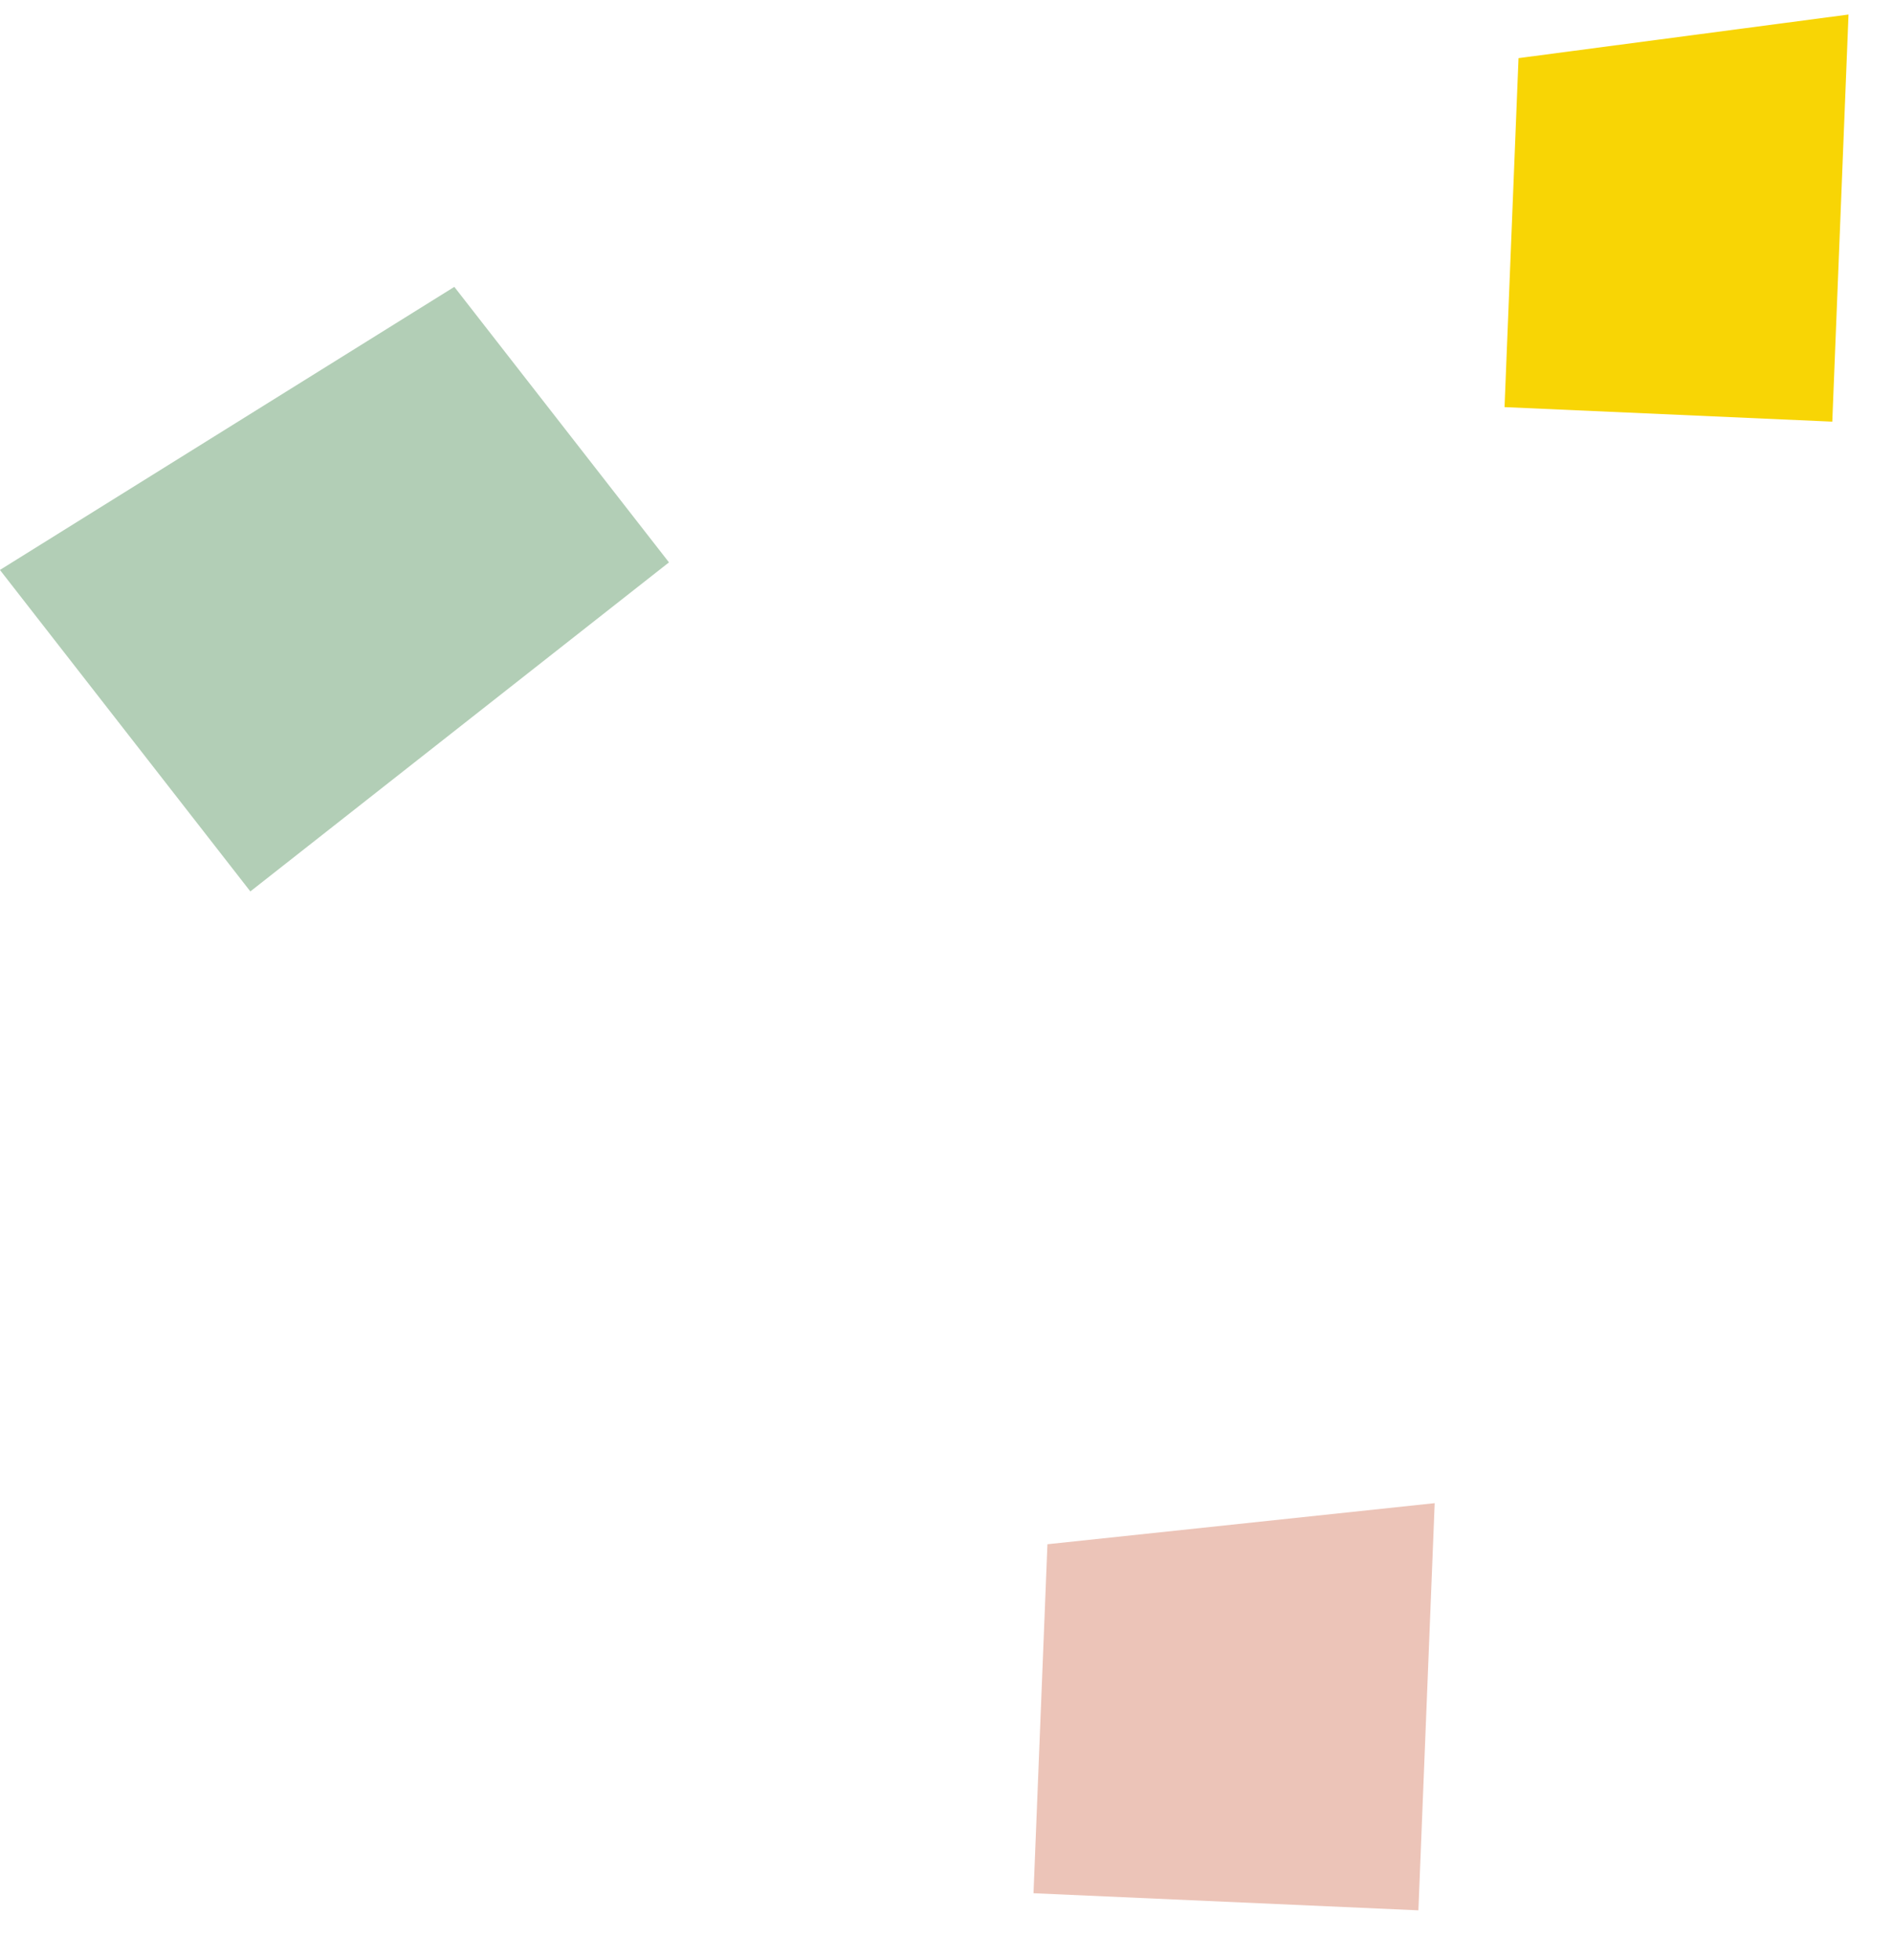
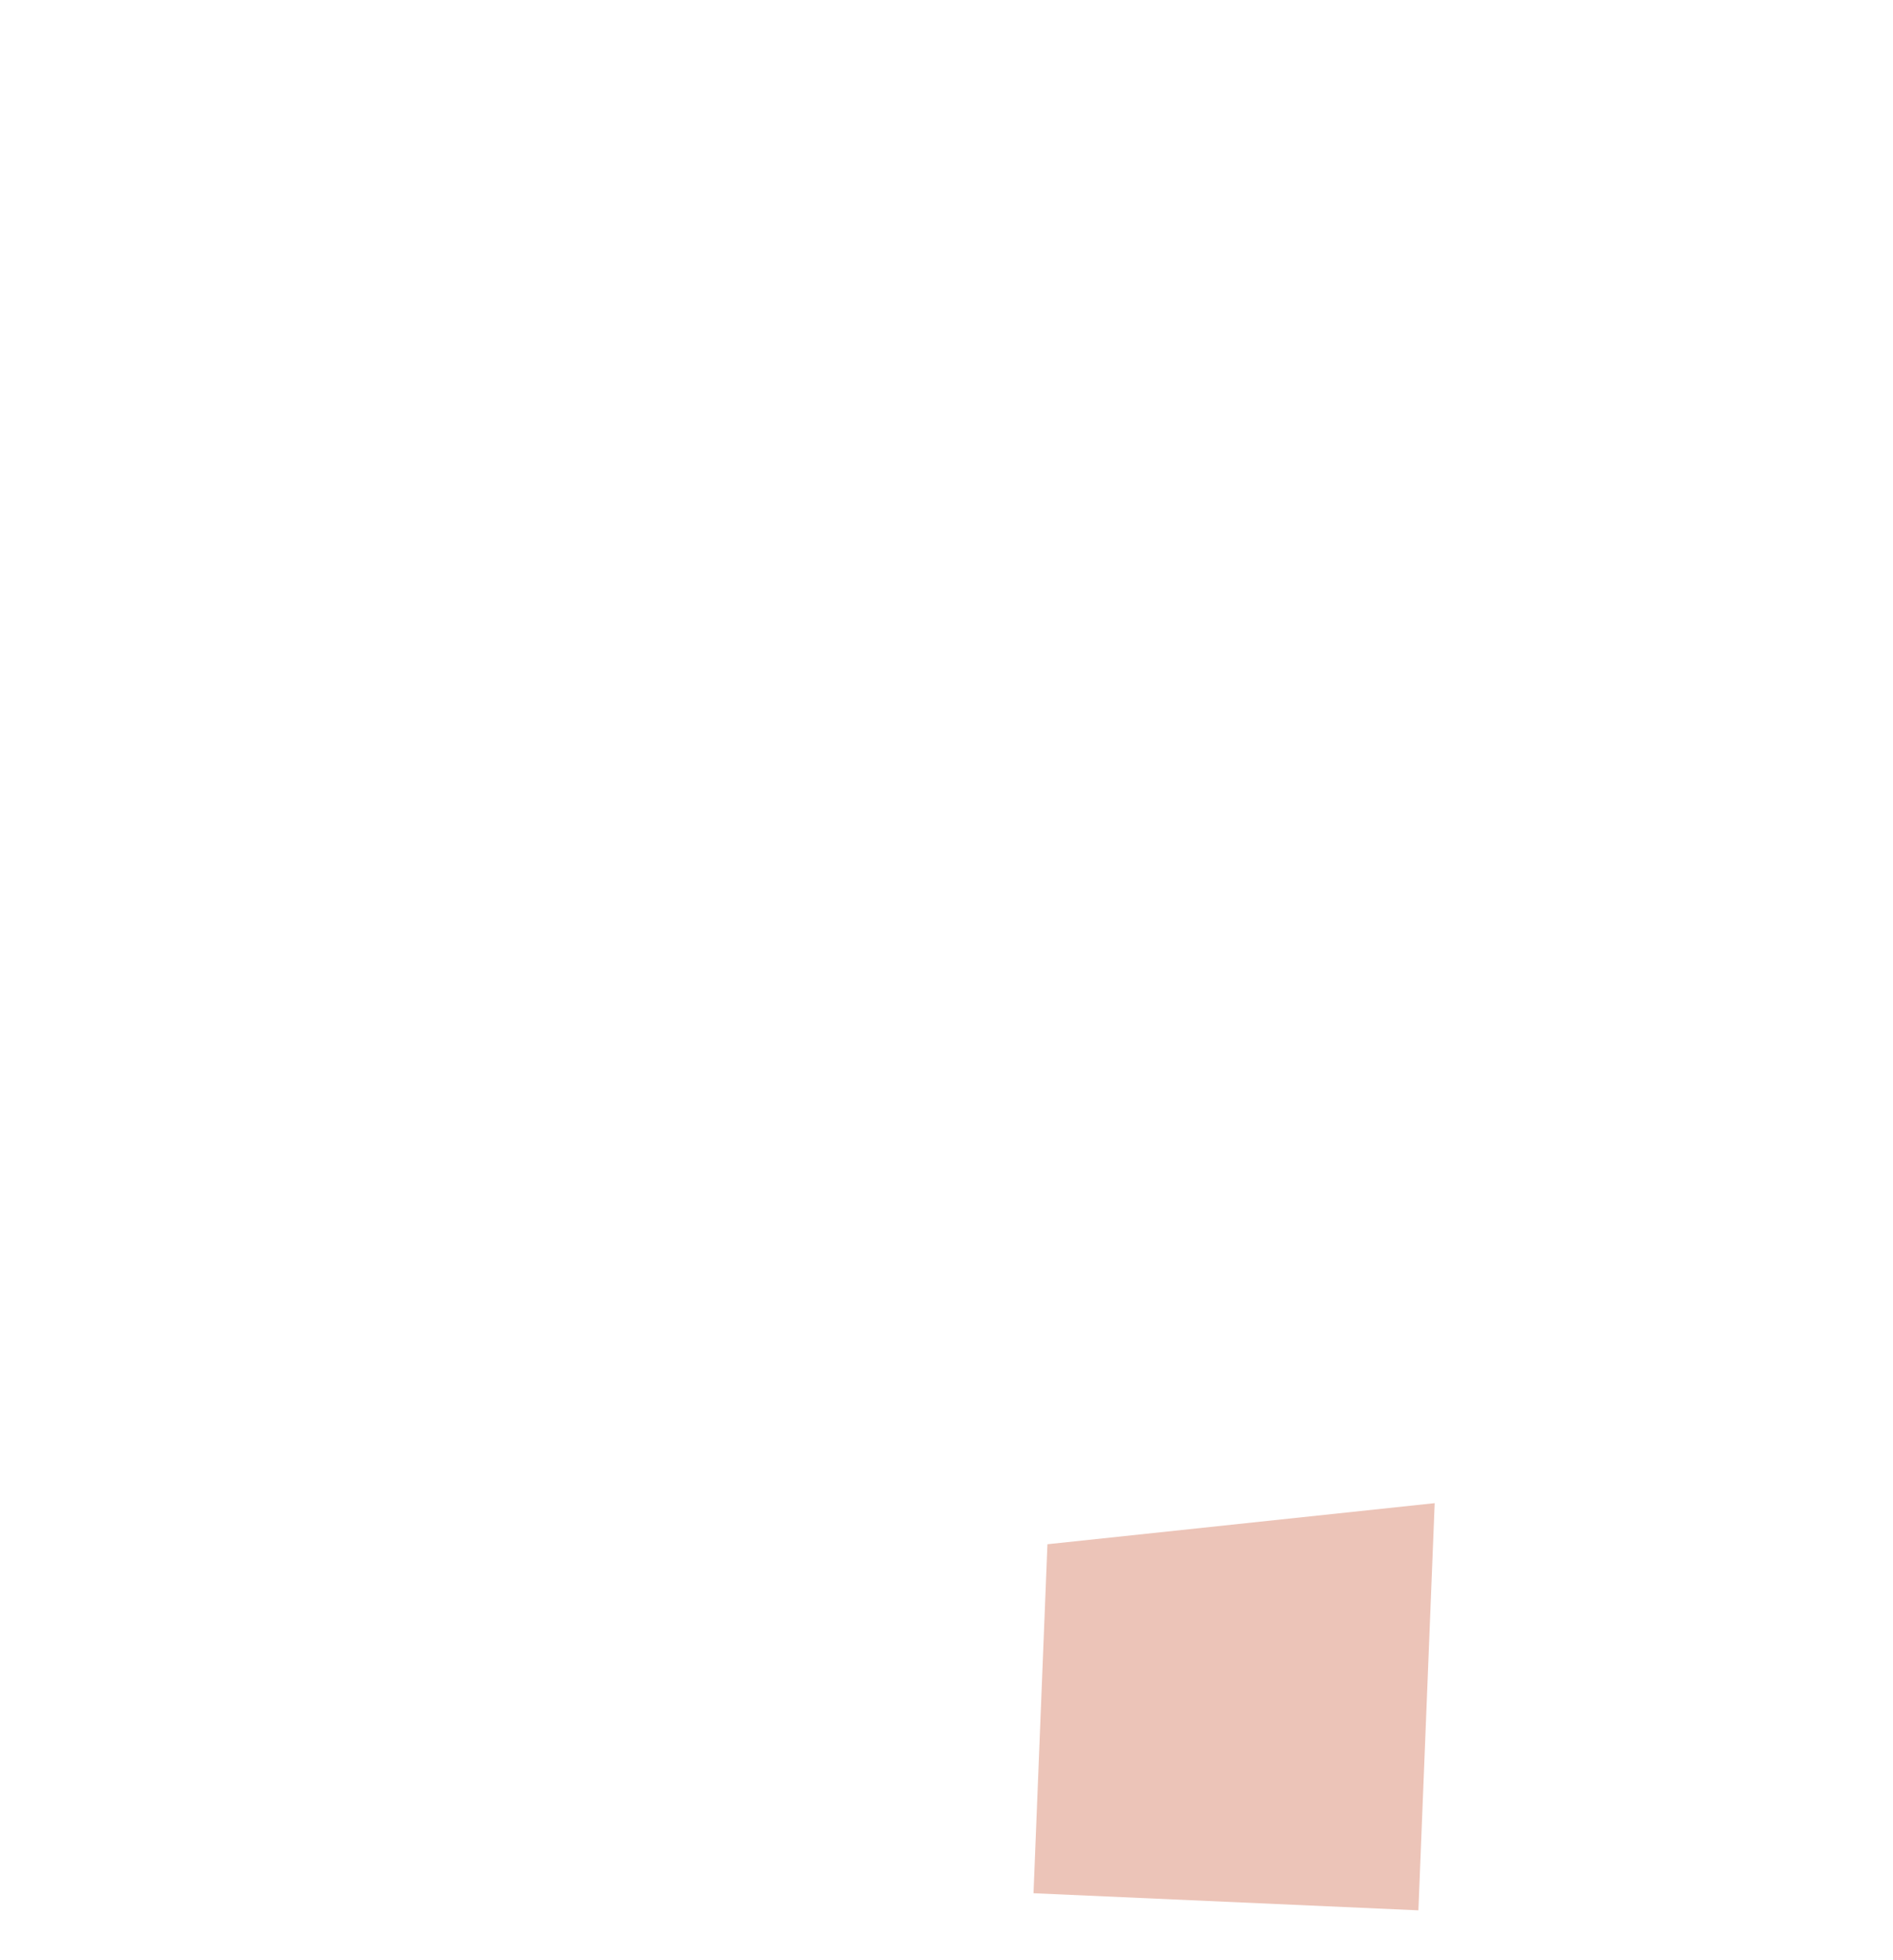
<svg xmlns="http://www.w3.org/2000/svg" width="28" height="29" viewBox="0 0 28 29" fill="none">
-   <path d="M27.342 0.215L27.102 6.238L22.254 6.023L22.461 0.86L27.342 0.215Z" fill="#F8D505" />
  <path d="M21.221 22.238L20.98 28.262L15.287 28.009L15.493 22.846L21.221 22.238Z" fill="#ECC4B8" />
-   <path d="M-0.001 8.432L3.703 13.188L9.895 8.32L6.72 4.244L-0.001 8.432Z" fill="#B2CEB6" />
</svg>